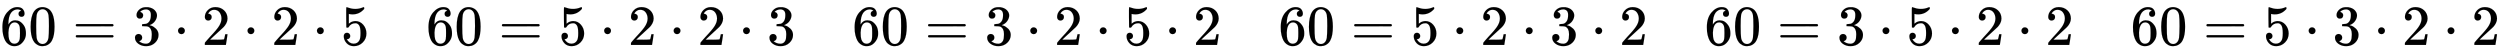
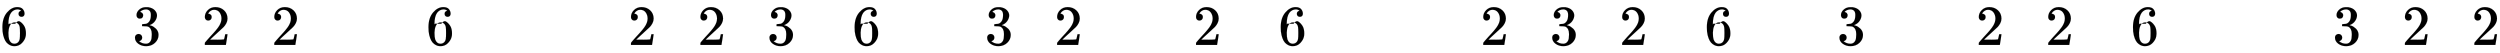
<svg xmlns="http://www.w3.org/2000/svg" xmlns:xlink="http://www.w3.org/1999/xlink" width="102.276ex" height="2.176ex" style="vertical-align: -0.338ex;" viewBox="0 -791.3 44035.3 936.9" role="img" focusable="false" aria-labelledby="MathJax-SVG-1-Title">
  <title id="MathJax-SVG-1-Title">{\displaystyle 60=3\cdot 2\cdot 2\cdot 5\quad 60=5\cdot 2\cdot 2\cdot 3\quad 60=3\cdot 2\cdot 5\cdot 2\quad 60=5\cdot 2\cdot 3\cdot 2\quad 60=3\cdot 5\cdot 2\cdot 2\quad 60=5\cdot 3\cdot 2\cdot 2}</title>
  <defs aria-hidden="true">
-     <path stroke-width="1" id="E1-MJMAIN-36" d="M42 313Q42 476 123 571T303 666Q372 666 402 630T432 550Q432 525 418 510T379 495Q356 495 341 509T326 548Q326 592 373 601Q351 623 311 626Q240 626 194 566Q147 500 147 364L148 360Q153 366 156 373Q197 433 263 433H267Q313 433 348 414Q372 400 396 374T435 317Q456 268 456 210V192Q456 169 451 149Q440 90 387 34T253 -22Q225 -22 199 -14T143 16T92 75T56 172T42 313ZM257 397Q227 397 205 380T171 335T154 278T148 216Q148 133 160 97T198 39Q222 21 251 21Q302 21 329 59Q342 77 347 104T352 209Q352 289 347 316T329 361Q302 397 257 397Z" />
-     <path stroke-width="1" id="E1-MJMAIN-30" d="M96 585Q152 666 249 666Q297 666 345 640T423 548Q460 465 460 320Q460 165 417 83Q397 41 362 16T301 -15T250 -22Q224 -22 198 -16T137 16T82 83Q39 165 39 320Q39 494 96 585ZM321 597Q291 629 250 629Q208 629 178 597Q153 571 145 525T137 333Q137 175 145 125T181 46Q209 16 250 16Q290 16 318 46Q347 76 354 130T362 333Q362 478 354 524T321 597Z" />
-     <path stroke-width="1" id="E1-MJMAIN-3D" d="M56 347Q56 360 70 367H707Q722 359 722 347Q722 336 708 328L390 327H72Q56 332 56 347ZM56 153Q56 168 72 173H708Q722 163 722 153Q722 140 707 133H70Q56 140 56 153Z" />
+     <path stroke-width="1" id="E1-MJMAIN-36" d="M42 313Q42 476 123 571T303 666Q372 666 402 630T432 550Q432 525 418 510T379 495Q356 495 341 509T326 548Q326 592 373 601Q351 623 311 626Q240 626 194 566Q147 500 147 364L148 360Q153 366 156 373H267Q313 433 348 414Q372 400 396 374T435 317Q456 268 456 210V192Q456 169 451 149Q440 90 387 34T253 -22Q225 -22 199 -14T143 16T92 75T56 172T42 313ZM257 397Q227 397 205 380T171 335T154 278T148 216Q148 133 160 97T198 39Q222 21 251 21Q302 21 329 59Q342 77 347 104T352 209Q352 289 347 316T329 361Q302 397 257 397Z" />
    <path stroke-width="1" id="E1-MJMAIN-33" d="M127 463Q100 463 85 480T69 524Q69 579 117 622T233 665Q268 665 277 664Q351 652 390 611T430 522Q430 470 396 421T302 350L299 348Q299 347 308 345T337 336T375 315Q457 262 457 175Q457 96 395 37T238 -22Q158 -22 100 21T42 130Q42 158 60 175T105 193Q133 193 151 175T169 130Q169 119 166 110T159 94T148 82T136 74T126 70T118 67L114 66Q165 21 238 21Q293 21 321 74Q338 107 338 175V195Q338 290 274 322Q259 328 213 329L171 330L168 332Q166 335 166 348Q166 366 174 366Q202 366 232 371Q266 376 294 413T322 525V533Q322 590 287 612Q265 626 240 626Q208 626 181 615T143 592T132 580H135Q138 579 143 578T153 573T165 566T175 555T183 540T186 520Q186 498 172 481T127 463Z" />
-     <path stroke-width="1" id="E1-MJMAIN-22C5" d="M78 250Q78 274 95 292T138 310Q162 310 180 294T199 251Q199 226 182 208T139 190T96 207T78 250Z" />
    <path stroke-width="1" id="E1-MJMAIN-32" d="M109 429Q82 429 66 447T50 491Q50 562 103 614T235 666Q326 666 387 610T449 465Q449 422 429 383T381 315T301 241Q265 210 201 149L142 93L218 92Q375 92 385 97Q392 99 409 186V189H449V186Q448 183 436 95T421 3V0H50V19V31Q50 38 56 46T86 81Q115 113 136 137Q145 147 170 174T204 211T233 244T261 278T284 308T305 340T320 369T333 401T340 431T343 464Q343 527 309 573T212 619Q179 619 154 602T119 569T109 550Q109 549 114 549Q132 549 151 535T170 489Q170 464 154 447T109 429Z" />
-     <path stroke-width="1" id="E1-MJMAIN-35" d="M164 157Q164 133 148 117T109 101H102Q148 22 224 22Q294 22 326 82Q345 115 345 210Q345 313 318 349Q292 382 260 382H254Q176 382 136 314Q132 307 129 306T114 304Q97 304 95 310Q93 314 93 485V614Q93 664 98 664Q100 666 102 666Q103 666 123 658T178 642T253 634Q324 634 389 662Q397 666 402 666Q410 666 410 648V635Q328 538 205 538Q174 538 149 544L139 546V374Q158 388 169 396T205 412T256 420Q337 420 393 355T449 201Q449 109 385 44T229 -22Q148 -22 99 32T50 154Q50 178 61 192T84 210T107 214Q132 214 148 197T164 157Z" />
  </defs>
  <g stroke="currentColor" fill="currentColor" stroke-width="0" transform="matrix(1 0 0 -1 0 0)" aria-hidden="true">
    <use xlink:href="#E1-MJMAIN-36" />
    <use xlink:href="#E1-MJMAIN-30" x="500" y="0" />
    <use xlink:href="#E1-MJMAIN-3D" x="1278" y="0" />
    <use xlink:href="#E1-MJMAIN-33" x="2335" y="0" />
    <use xlink:href="#E1-MJMAIN-22C5" x="3057" y="0" />
    <use xlink:href="#E1-MJMAIN-32" x="3558" y="0" />
    <use xlink:href="#E1-MJMAIN-22C5" x="4281" y="0" />
    <use xlink:href="#E1-MJMAIN-32" x="4781" y="0" />
    <use xlink:href="#E1-MJMAIN-22C5" x="5504" y="0" />
    <use xlink:href="#E1-MJMAIN-35" x="6005" y="0" />
    <g transform="translate(7505,0)">
      <use xlink:href="#E1-MJMAIN-36" />
      <use xlink:href="#E1-MJMAIN-30" x="500" y="0" />
    </g>
    <use xlink:href="#E1-MJMAIN-3D" x="8784" y="0" />
    <use xlink:href="#E1-MJMAIN-35" x="9840" y="0" />
    <use xlink:href="#E1-MJMAIN-22C5" x="10563" y="0" />
    <use xlink:href="#E1-MJMAIN-32" x="11064" y="0" />
    <use xlink:href="#E1-MJMAIN-22C5" x="11787" y="0" />
    <use xlink:href="#E1-MJMAIN-32" x="12287" y="0" />
    <use xlink:href="#E1-MJMAIN-22C5" x="13010" y="0" />
    <use xlink:href="#E1-MJMAIN-33" x="13511" y="0" />
    <g transform="translate(15011,0)">
      <use xlink:href="#E1-MJMAIN-36" />
      <use xlink:href="#E1-MJMAIN-30" x="500" y="0" />
    </g>
    <use xlink:href="#E1-MJMAIN-3D" x="16290" y="0" />
    <use xlink:href="#E1-MJMAIN-33" x="17346" y="0" />
    <use xlink:href="#E1-MJMAIN-22C5" x="18069" y="0" />
    <use xlink:href="#E1-MJMAIN-32" x="18570" y="0" />
    <use xlink:href="#E1-MJMAIN-22C5" x="19293" y="0" />
    <use xlink:href="#E1-MJMAIN-35" x="19793" y="0" />
    <use xlink:href="#E1-MJMAIN-22C5" x="20516" y="0" />
    <use xlink:href="#E1-MJMAIN-32" x="21017" y="0" />
    <g transform="translate(22517,0)">
      <use xlink:href="#E1-MJMAIN-36" />
      <use xlink:href="#E1-MJMAIN-30" x="500" y="0" />
    </g>
    <use xlink:href="#E1-MJMAIN-3D" x="23796" y="0" />
    <use xlink:href="#E1-MJMAIN-35" x="24852" y="0" />
    <use xlink:href="#E1-MJMAIN-22C5" x="25575" y="0" />
    <use xlink:href="#E1-MJMAIN-32" x="26076" y="0" />
    <use xlink:href="#E1-MJMAIN-22C5" x="26798" y="0" />
    <use xlink:href="#E1-MJMAIN-33" x="27299" y="0" />
    <use xlink:href="#E1-MJMAIN-22C5" x="28022" y="0" />
    <use xlink:href="#E1-MJMAIN-32" x="28523" y="0" />
    <g transform="translate(30023,0)">
      <use xlink:href="#E1-MJMAIN-36" />
      <use xlink:href="#E1-MJMAIN-30" x="500" y="0" />
    </g>
    <use xlink:href="#E1-MJMAIN-3D" x="31302" y="0" />
    <use xlink:href="#E1-MJMAIN-33" x="32358" y="0" />
    <use xlink:href="#E1-MJMAIN-22C5" x="33081" y="0" />
    <use xlink:href="#E1-MJMAIN-35" x="33582" y="0" />
    <use xlink:href="#E1-MJMAIN-22C5" x="34304" y="0" />
    <use xlink:href="#E1-MJMAIN-32" x="34805" y="0" />
    <use xlink:href="#E1-MJMAIN-22C5" x="35528" y="0" />
    <use xlink:href="#E1-MJMAIN-32" x="36028" y="0" />
    <g transform="translate(37529,0)">
      <use xlink:href="#E1-MJMAIN-36" />
      <use xlink:href="#E1-MJMAIN-30" x="500" y="0" />
    </g>
    <use xlink:href="#E1-MJMAIN-3D" x="38808" y="0" />
    <use xlink:href="#E1-MJMAIN-35" x="39864" y="0" />
    <use xlink:href="#E1-MJMAIN-22C5" x="40587" y="0" />
    <use xlink:href="#E1-MJMAIN-33" x="41087" y="0" />
    <use xlink:href="#E1-MJMAIN-22C5" x="41810" y="0" />
    <use xlink:href="#E1-MJMAIN-32" x="42311" y="0" />
    <use xlink:href="#E1-MJMAIN-22C5" x="43034" y="0" />
    <use xlink:href="#E1-MJMAIN-32" x="43534" y="0" />
  </g>
</svg>